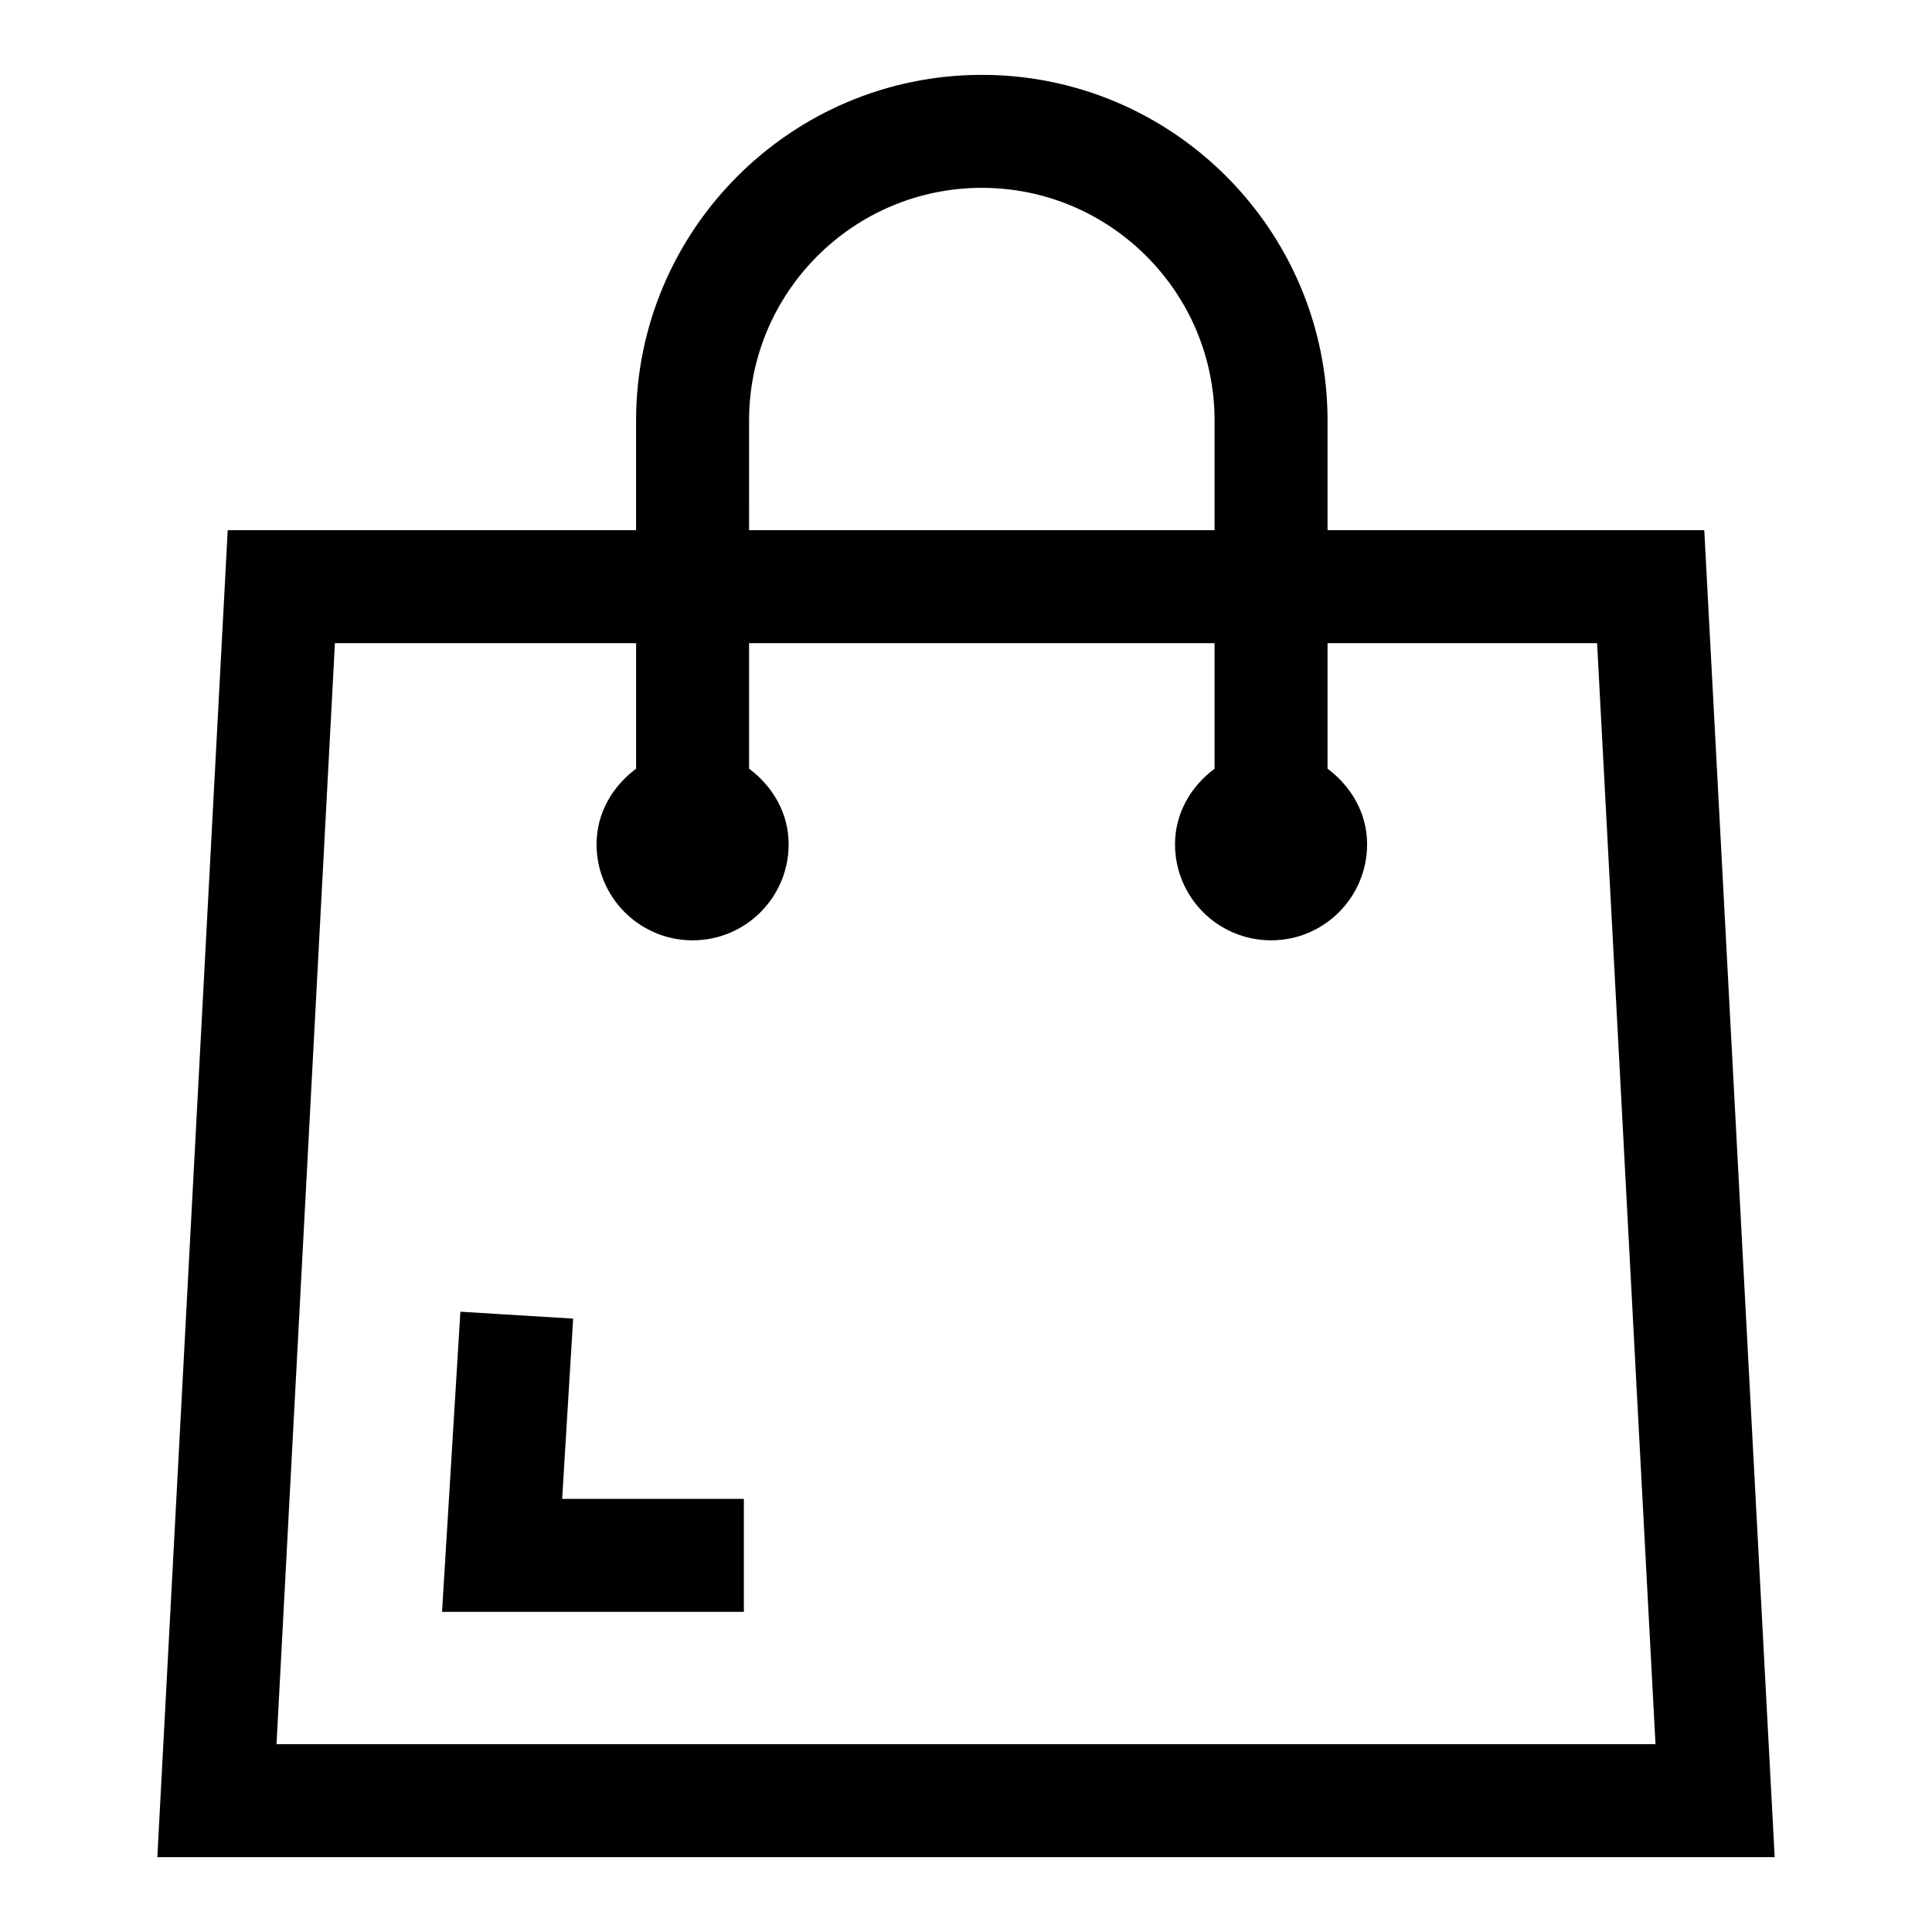
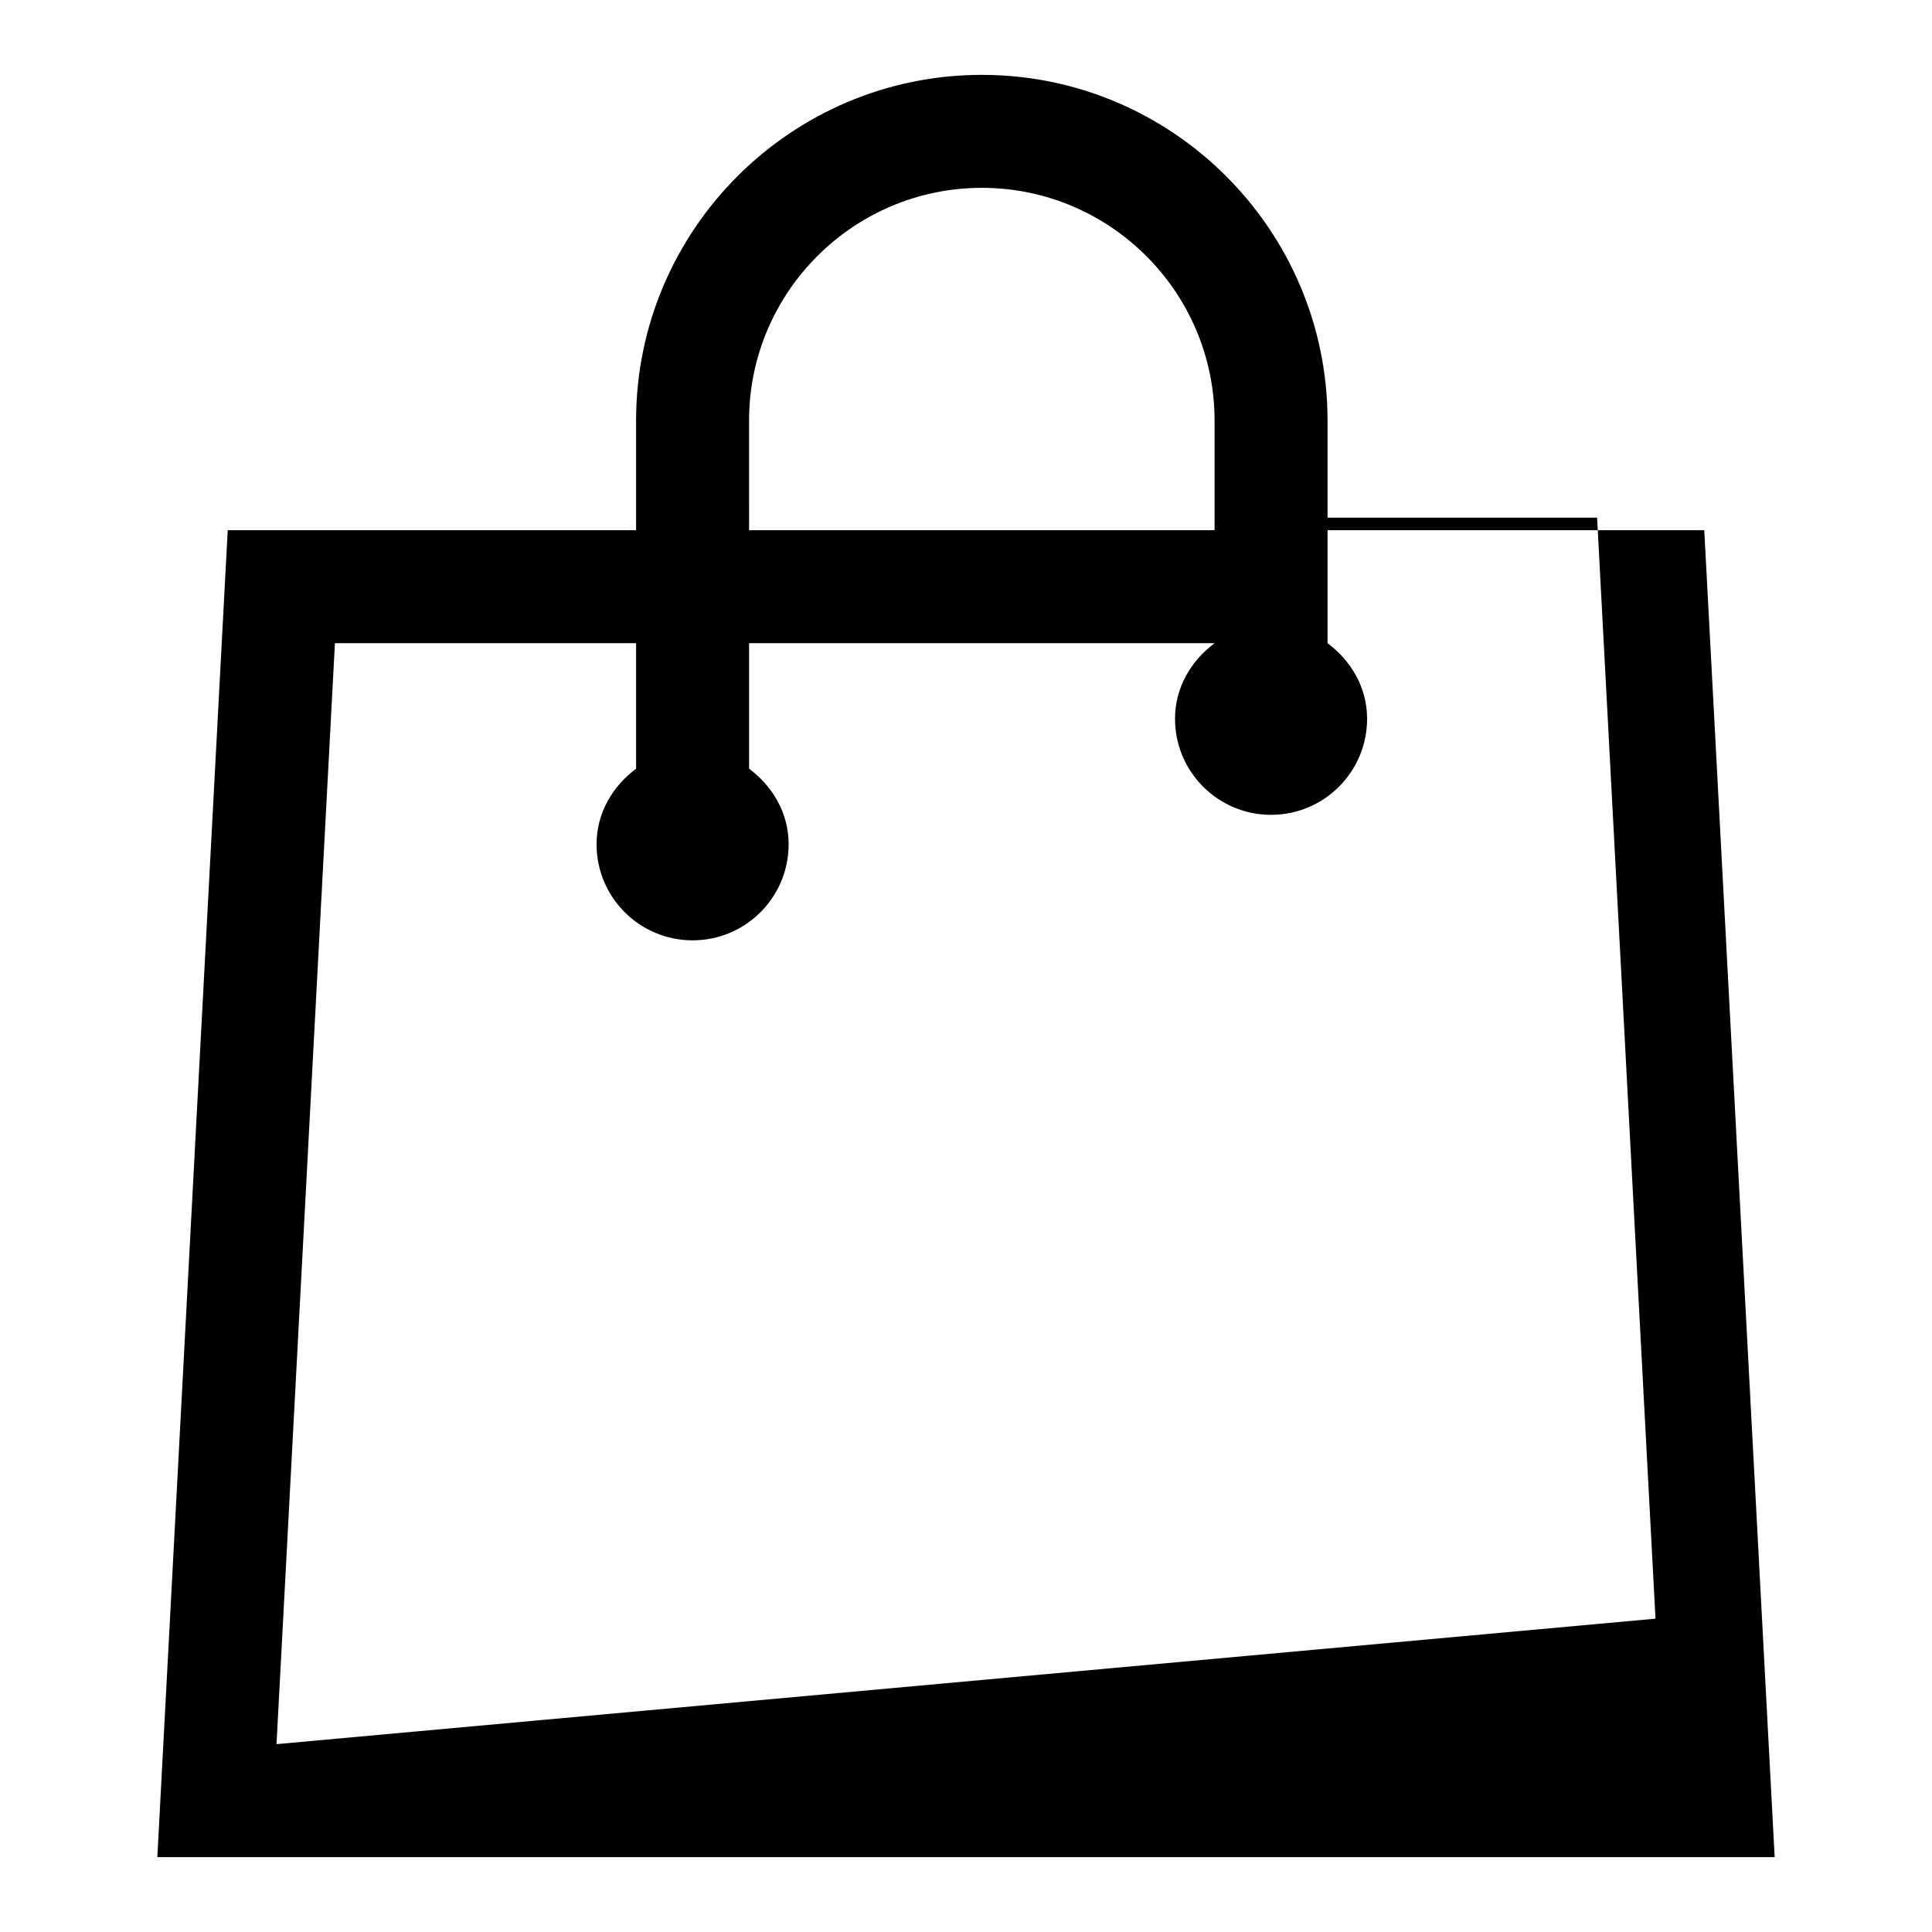
<svg xmlns="http://www.w3.org/2000/svg" fill="#000000" width="800px" height="800px" version="1.1" viewBox="144 144 512 512">
  <g>
-     <path d="m595.65 284.5h-99.836v-29.043c0-50.516-41.102-91.617-91.617-91.617-50.527 0-91.629 41.102-91.629 91.617v29.043h-108.22l-18.652 351.66h428.61zm-253.14-29.043c0-34.008 27.672-61.676 61.688-61.676 34.008 0 61.676 27.672 61.676 61.676v29.043h-123.36zm-125.23 350.76 15.477-291.77h79.816v33.262c-6.199 4.641-10.477 11.691-10.477 20.035 0 14.055 11.395 25.453 25.453 25.453 14.055 0 25.449-11.395 25.449-25.453 0-8.344-4.281-15.395-10.484-20.039v-33.254h123.36v33.258c-6.203 4.641-10.48 11.695-10.48 20.035 0 14.055 11.395 25.453 25.453 25.453 14.055 0 25.449-11.395 25.449-25.453 0-8.34-4.277-15.395-10.48-20.035v-33.258h71.434l15.477 291.77z" />
-     <path d="m295.89 493.45-29.883-1.832-4.863 79.543h79.988v-29.941h-48.156z" />
+     <path d="m595.65 284.5h-99.836v-29.043c0-50.516-41.102-91.617-91.617-91.617-50.527 0-91.629 41.102-91.629 91.617v29.043h-108.22l-18.652 351.66h428.61zm-253.14-29.043c0-34.008 27.672-61.676 61.688-61.676 34.008 0 61.676 27.672 61.676 61.676v29.043h-123.36zm-125.23 350.76 15.477-291.77h79.816v33.262c-6.199 4.641-10.477 11.691-10.477 20.035 0 14.055 11.395 25.453 25.453 25.453 14.055 0 25.449-11.395 25.449-25.453 0-8.344-4.281-15.395-10.484-20.039v-33.254h123.36c-6.203 4.641-10.48 11.695-10.48 20.035 0 14.055 11.395 25.453 25.453 25.453 14.055 0 25.449-11.395 25.449-25.453 0-8.34-4.277-15.395-10.48-20.035v-33.258h71.434l15.477 291.77z" />
  </g>
</svg>